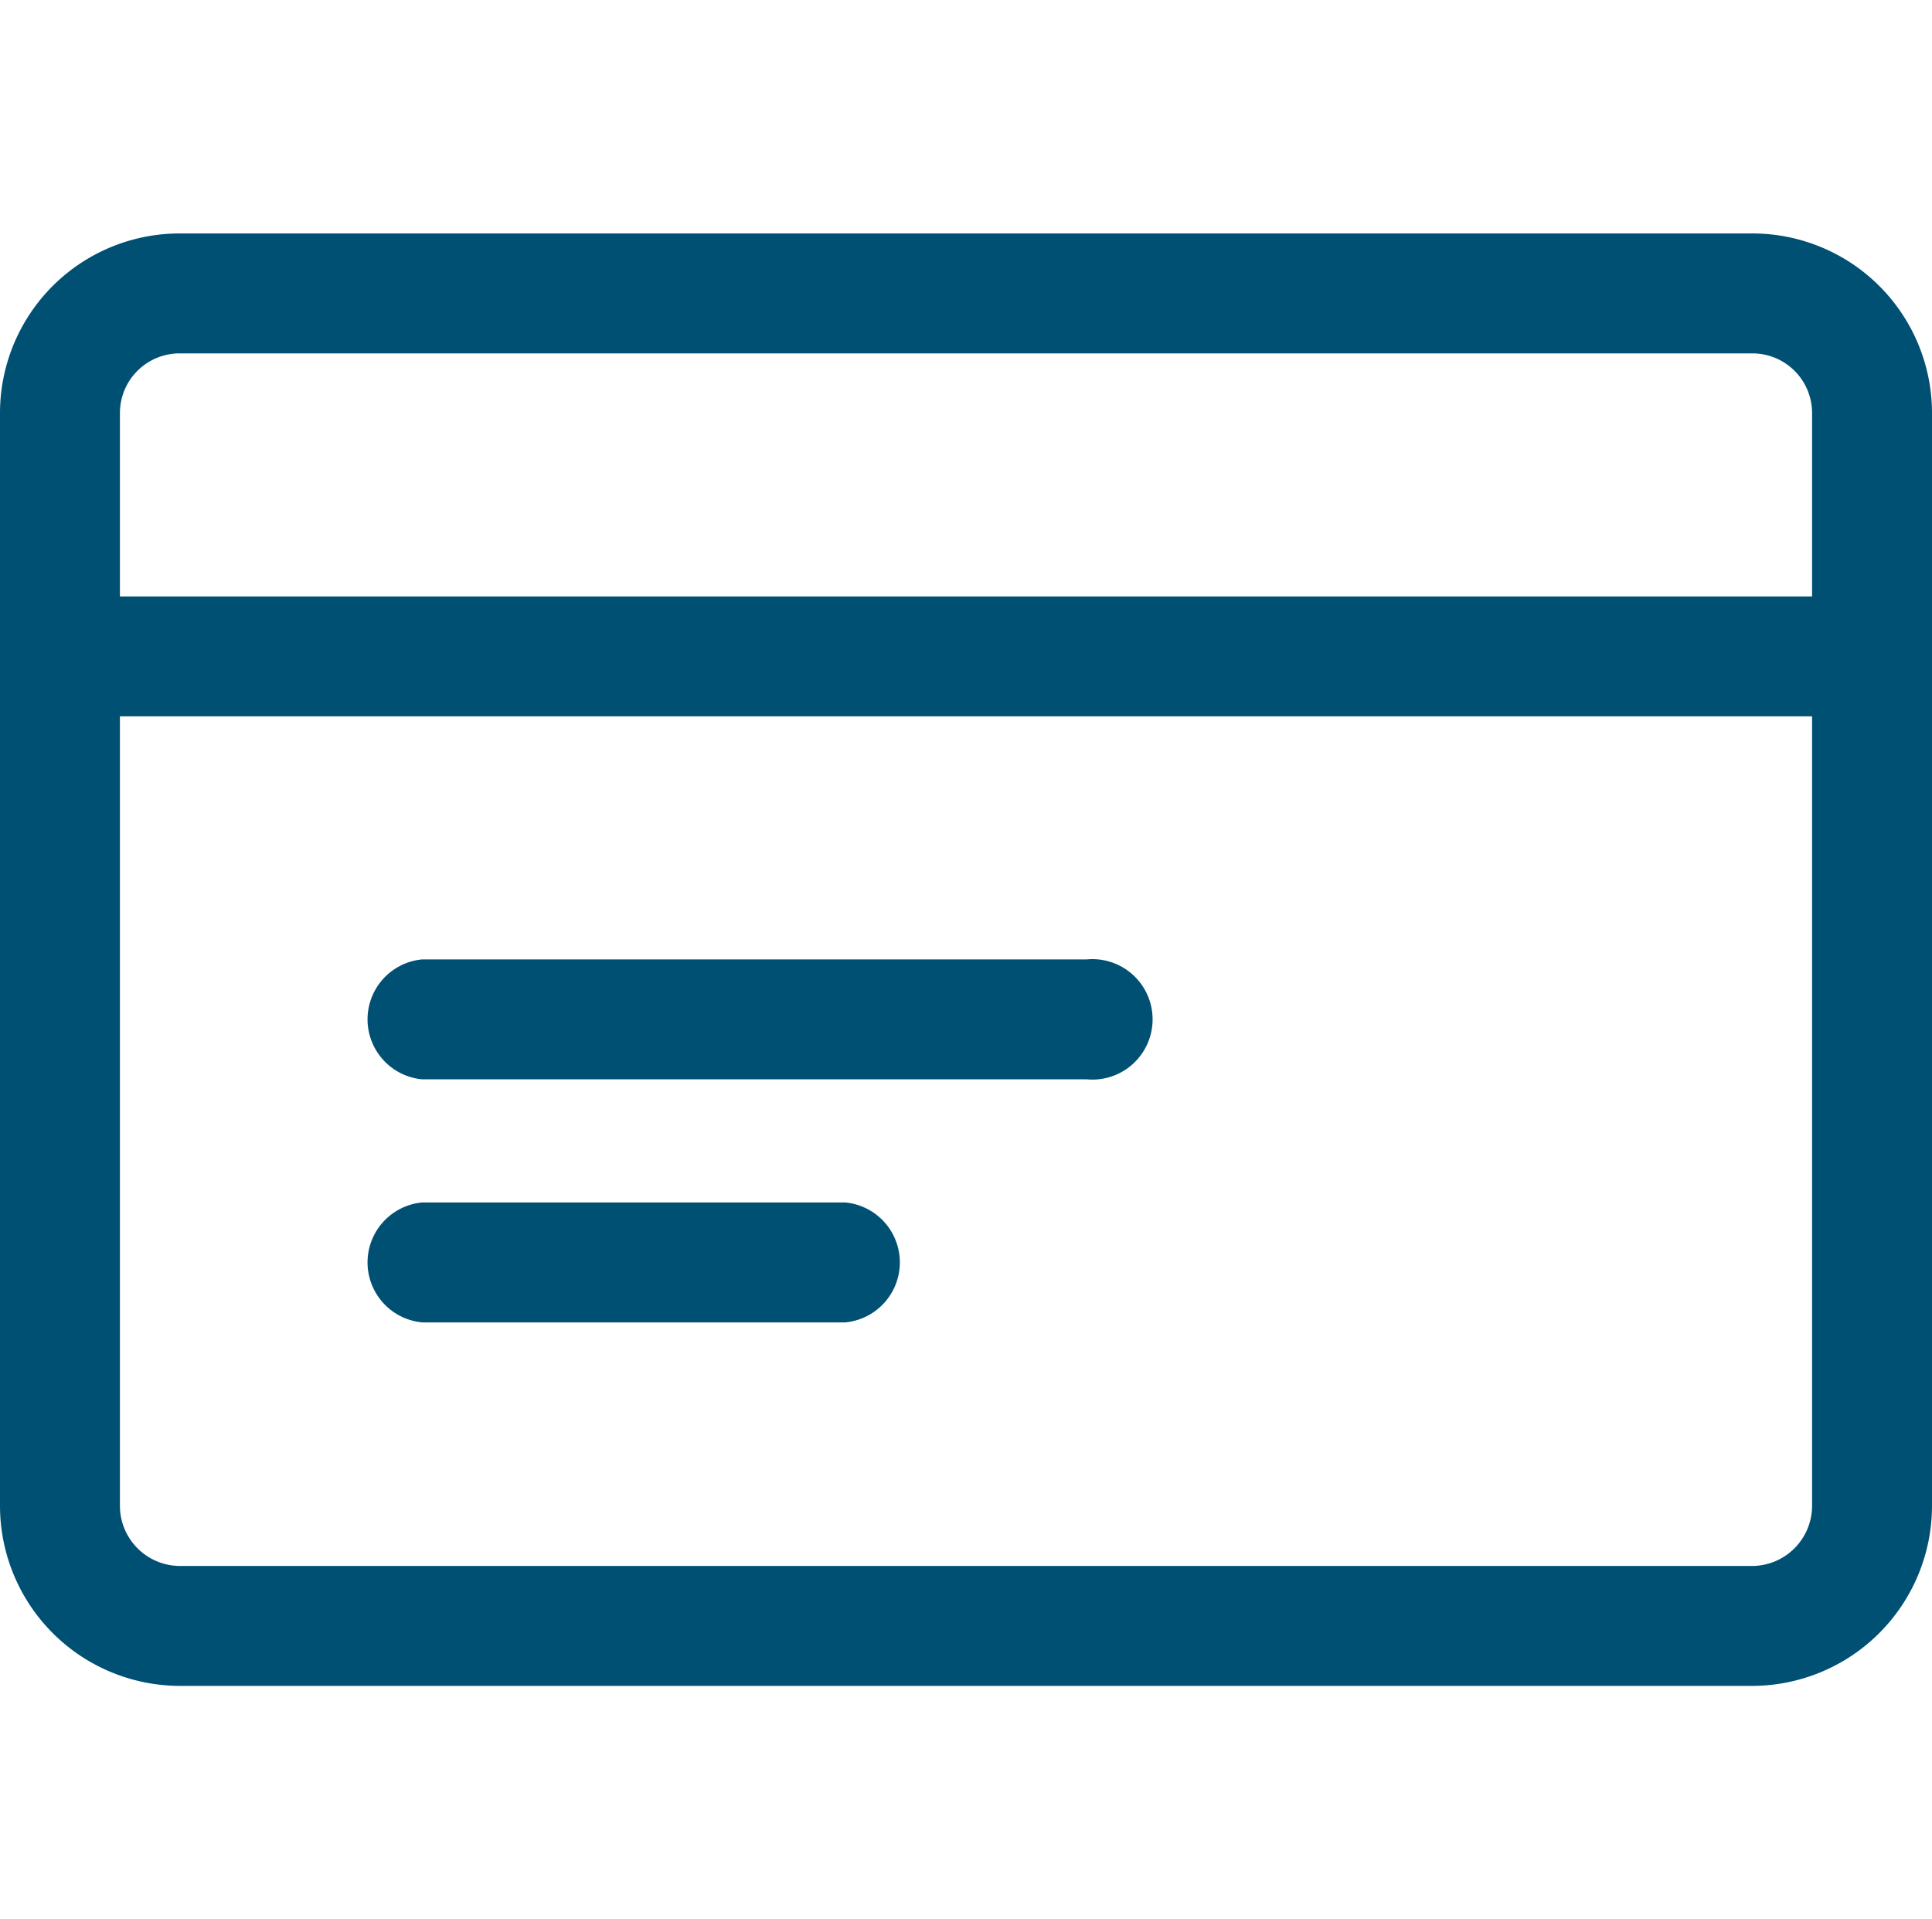
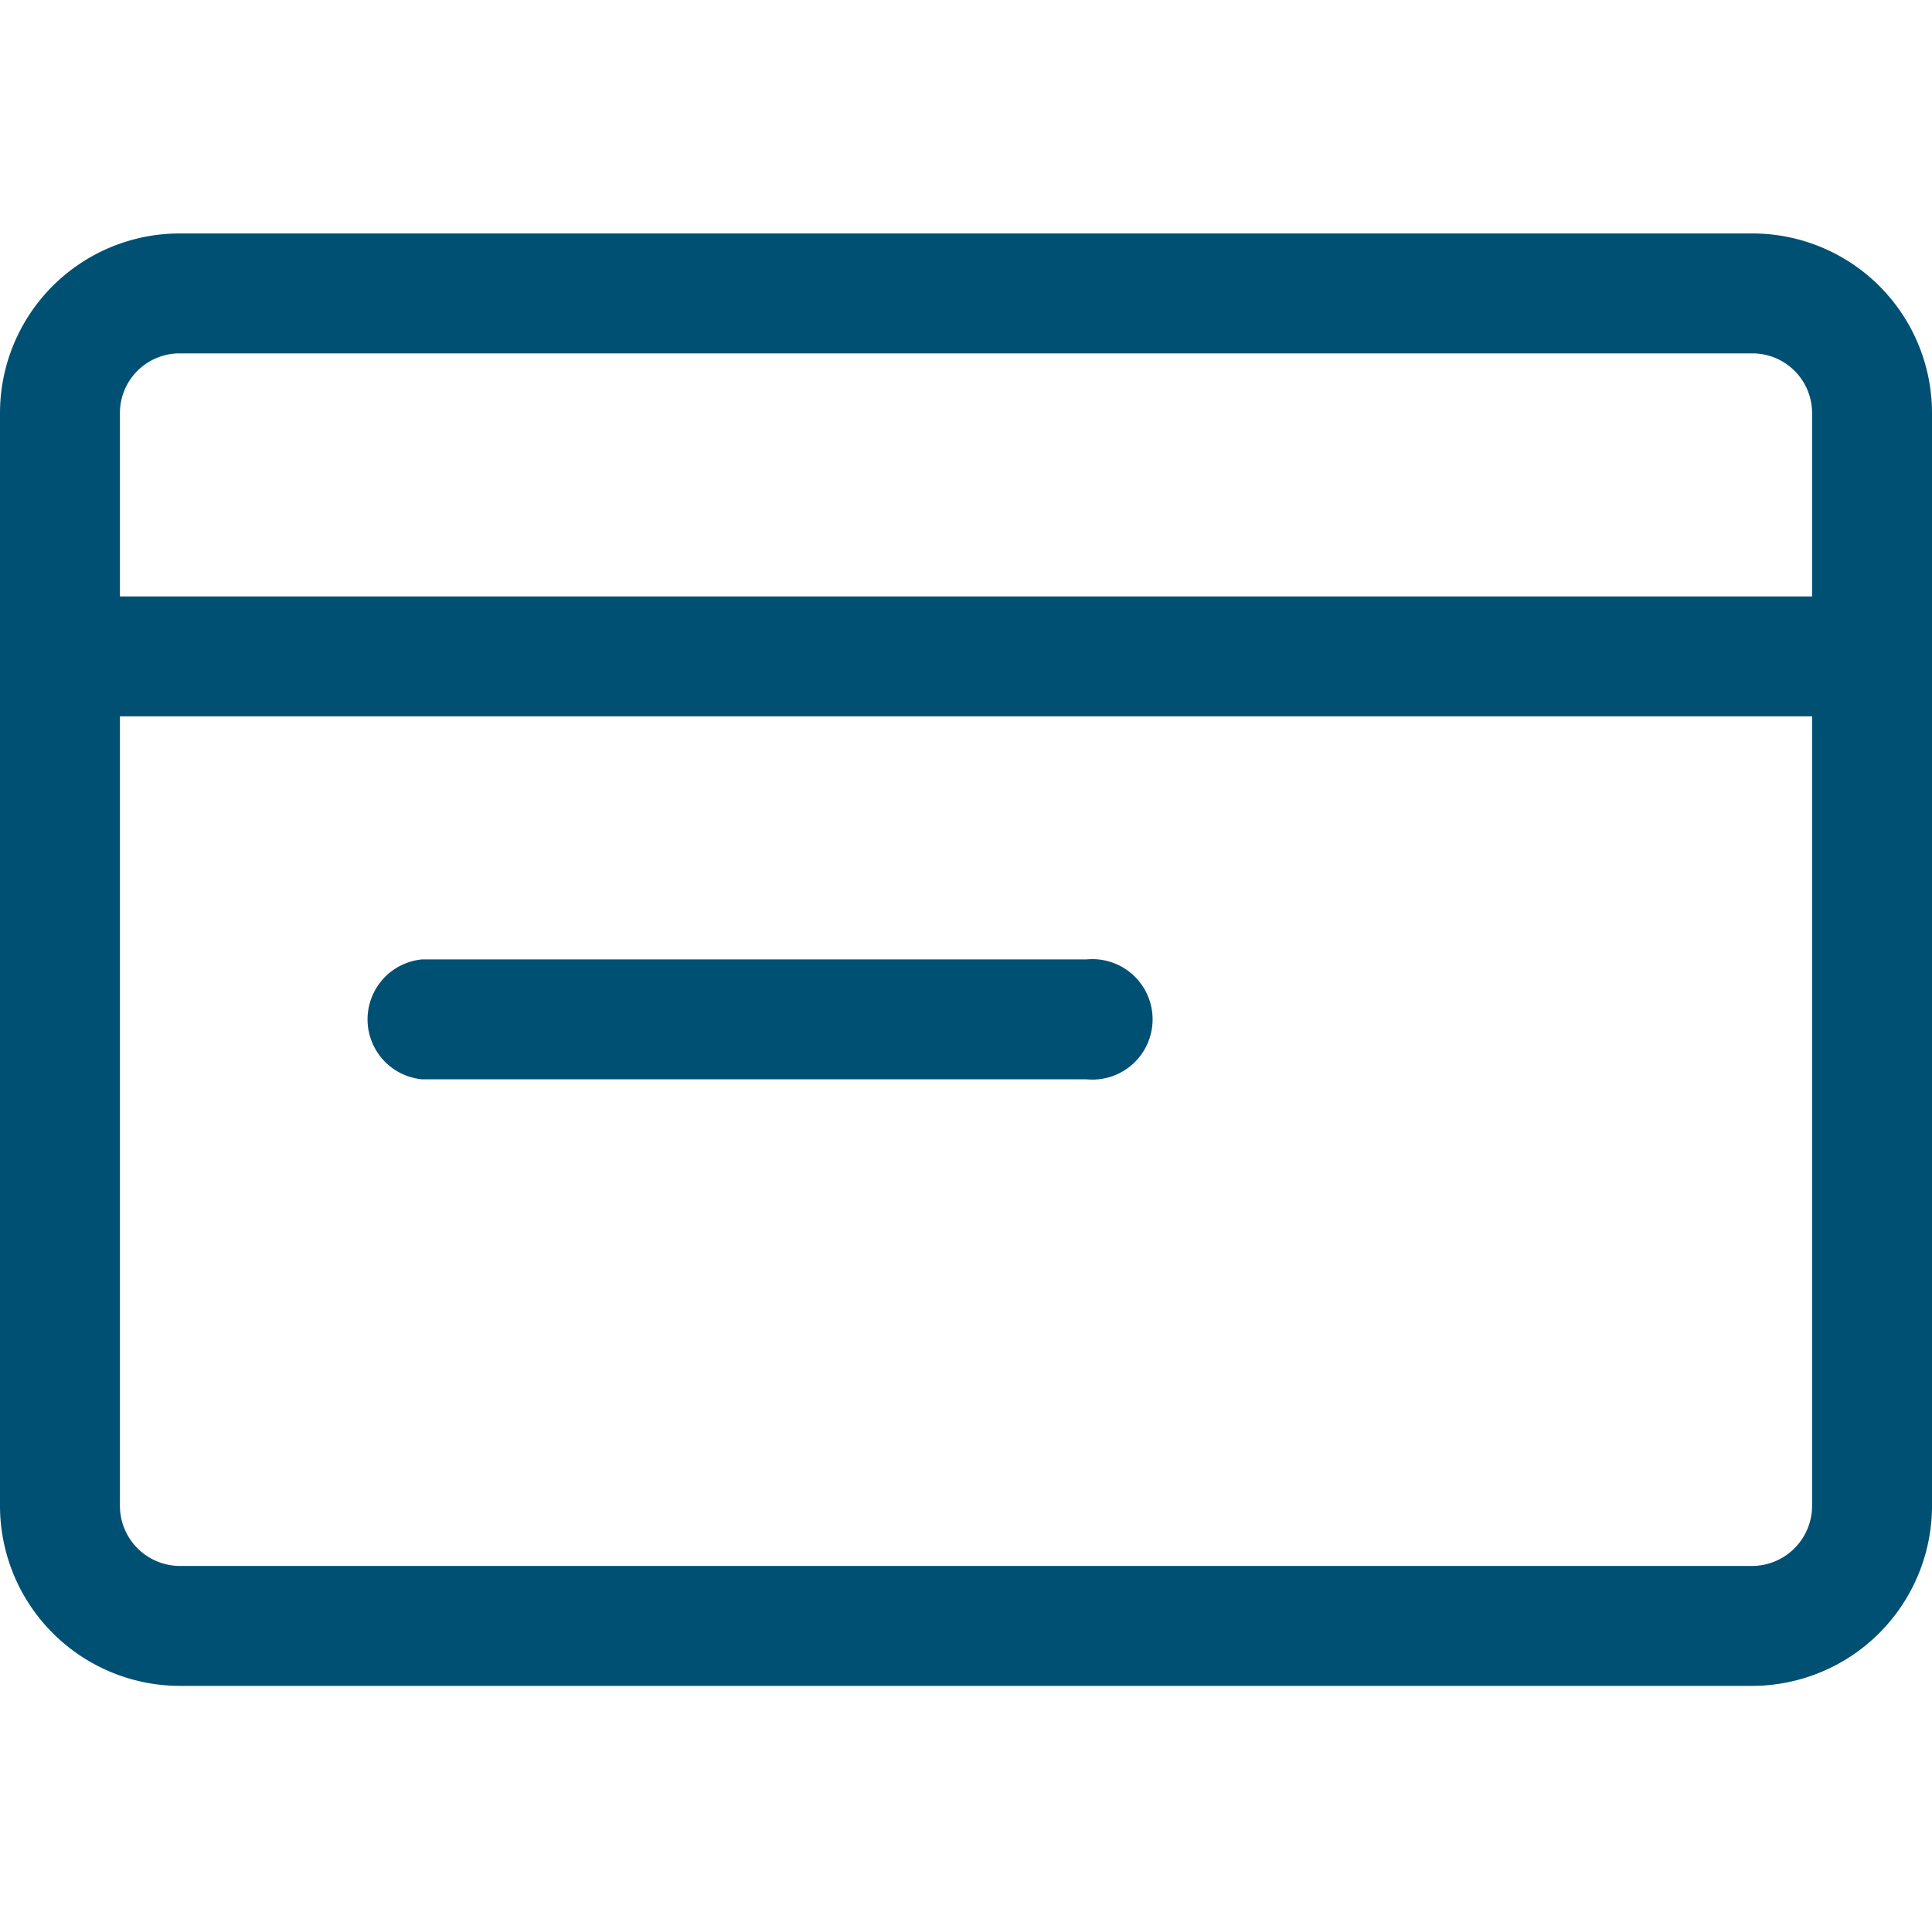
<svg xmlns="http://www.w3.org/2000/svg" width="36.25" height="36" viewBox="0 0 36.25 36">
  <title>Recurso 13</title>
  <rect x="0.13" width="36" height="36" style="fill:none" />
  <path d="M32.88,4.38H3.38A3.37,3.37,0,0,0,0,7.75v20.5a3.38,3.38,0,0,0,3.38,3.38h29.5a3.38,3.38,0,0,0,3.37-3.38V7.75A3.37,3.37,0,0,0,32.88,4.38ZM3.38,6.63h29.5A1.12,1.12,0,0,1,34,7.75v3.44H2.25V7.75A1.12,1.12,0,0,1,3.38,6.63Zm29.5,22.75H3.38a1.13,1.13,0,0,1-1.13-1.13V13.44H34V28.25A1.13,1.13,0,0,1,32.88,29.38Z" style="fill:#005074" />
  <path d="M20.39,18H7.92a1.13,1.13,0,0,0,0,2.25H20.39a1.13,1.13,0,1,0,0-2.25Z" style="fill:#005074" />
-   <path d="M15.86,22.56H7.92a1.13,1.13,0,0,0,0,2.25h7.94a1.13,1.13,0,0,0,0-2.25Z" style="fill:#005074" />
</svg>